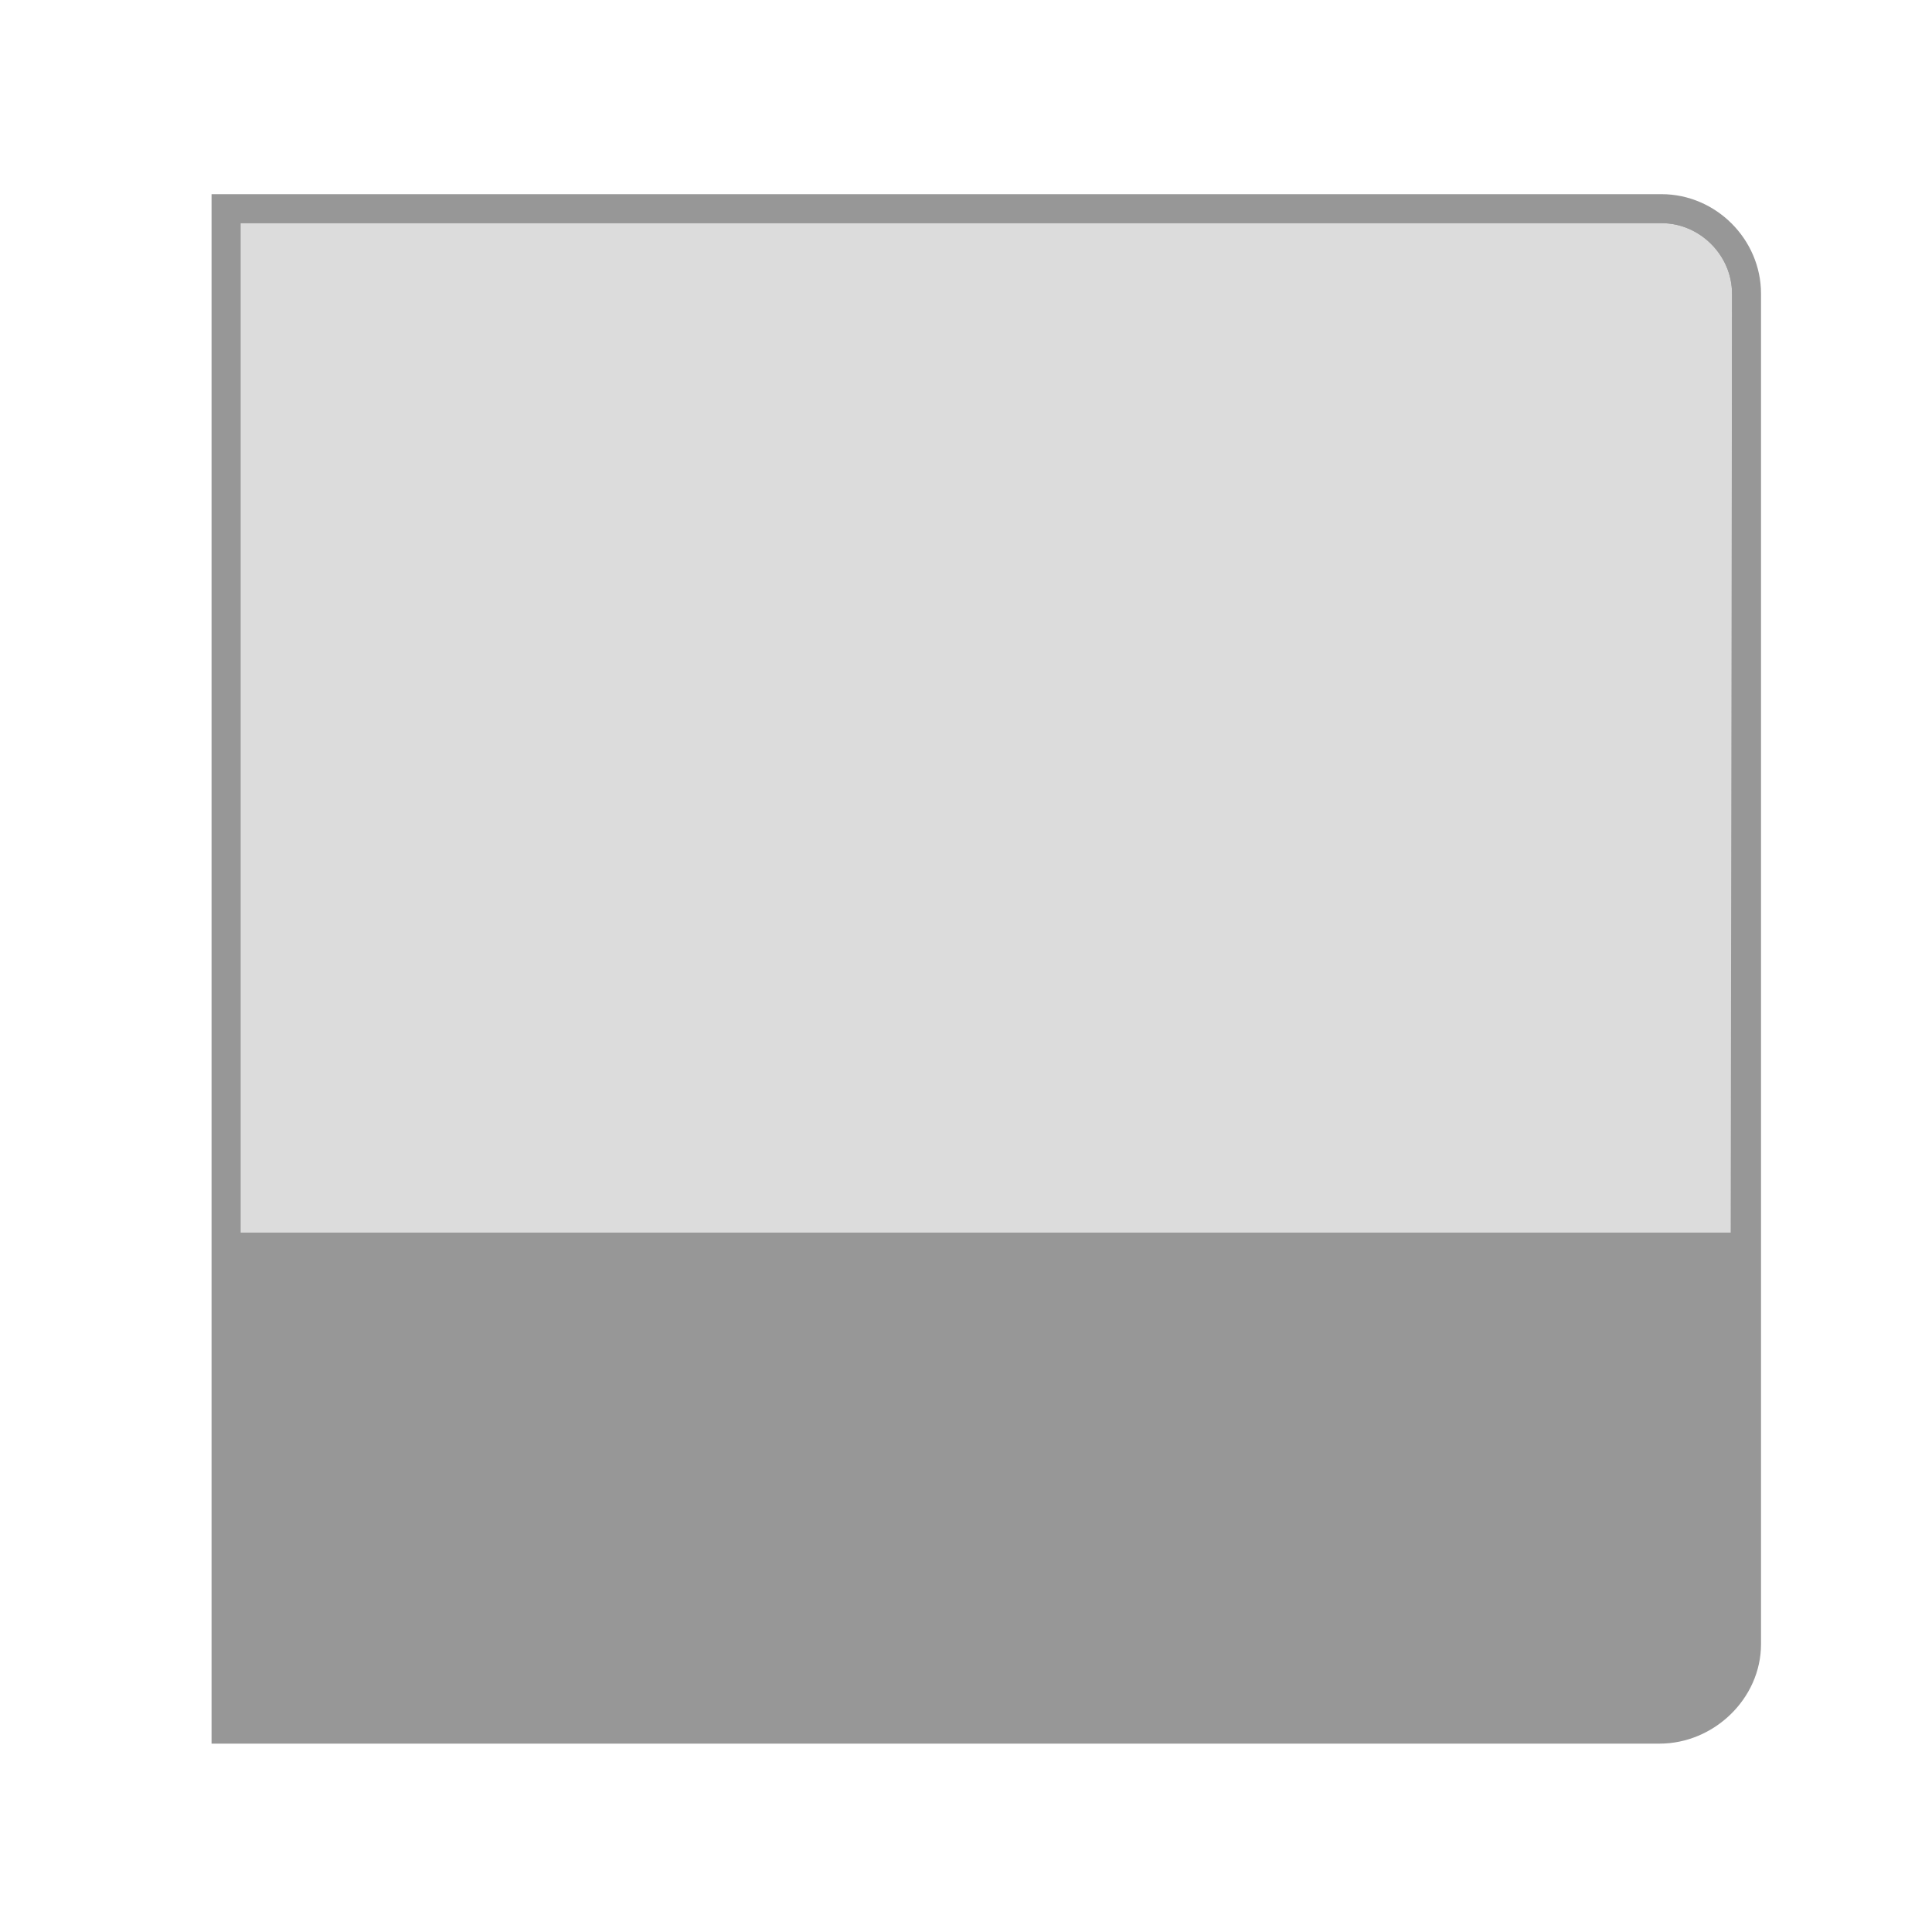
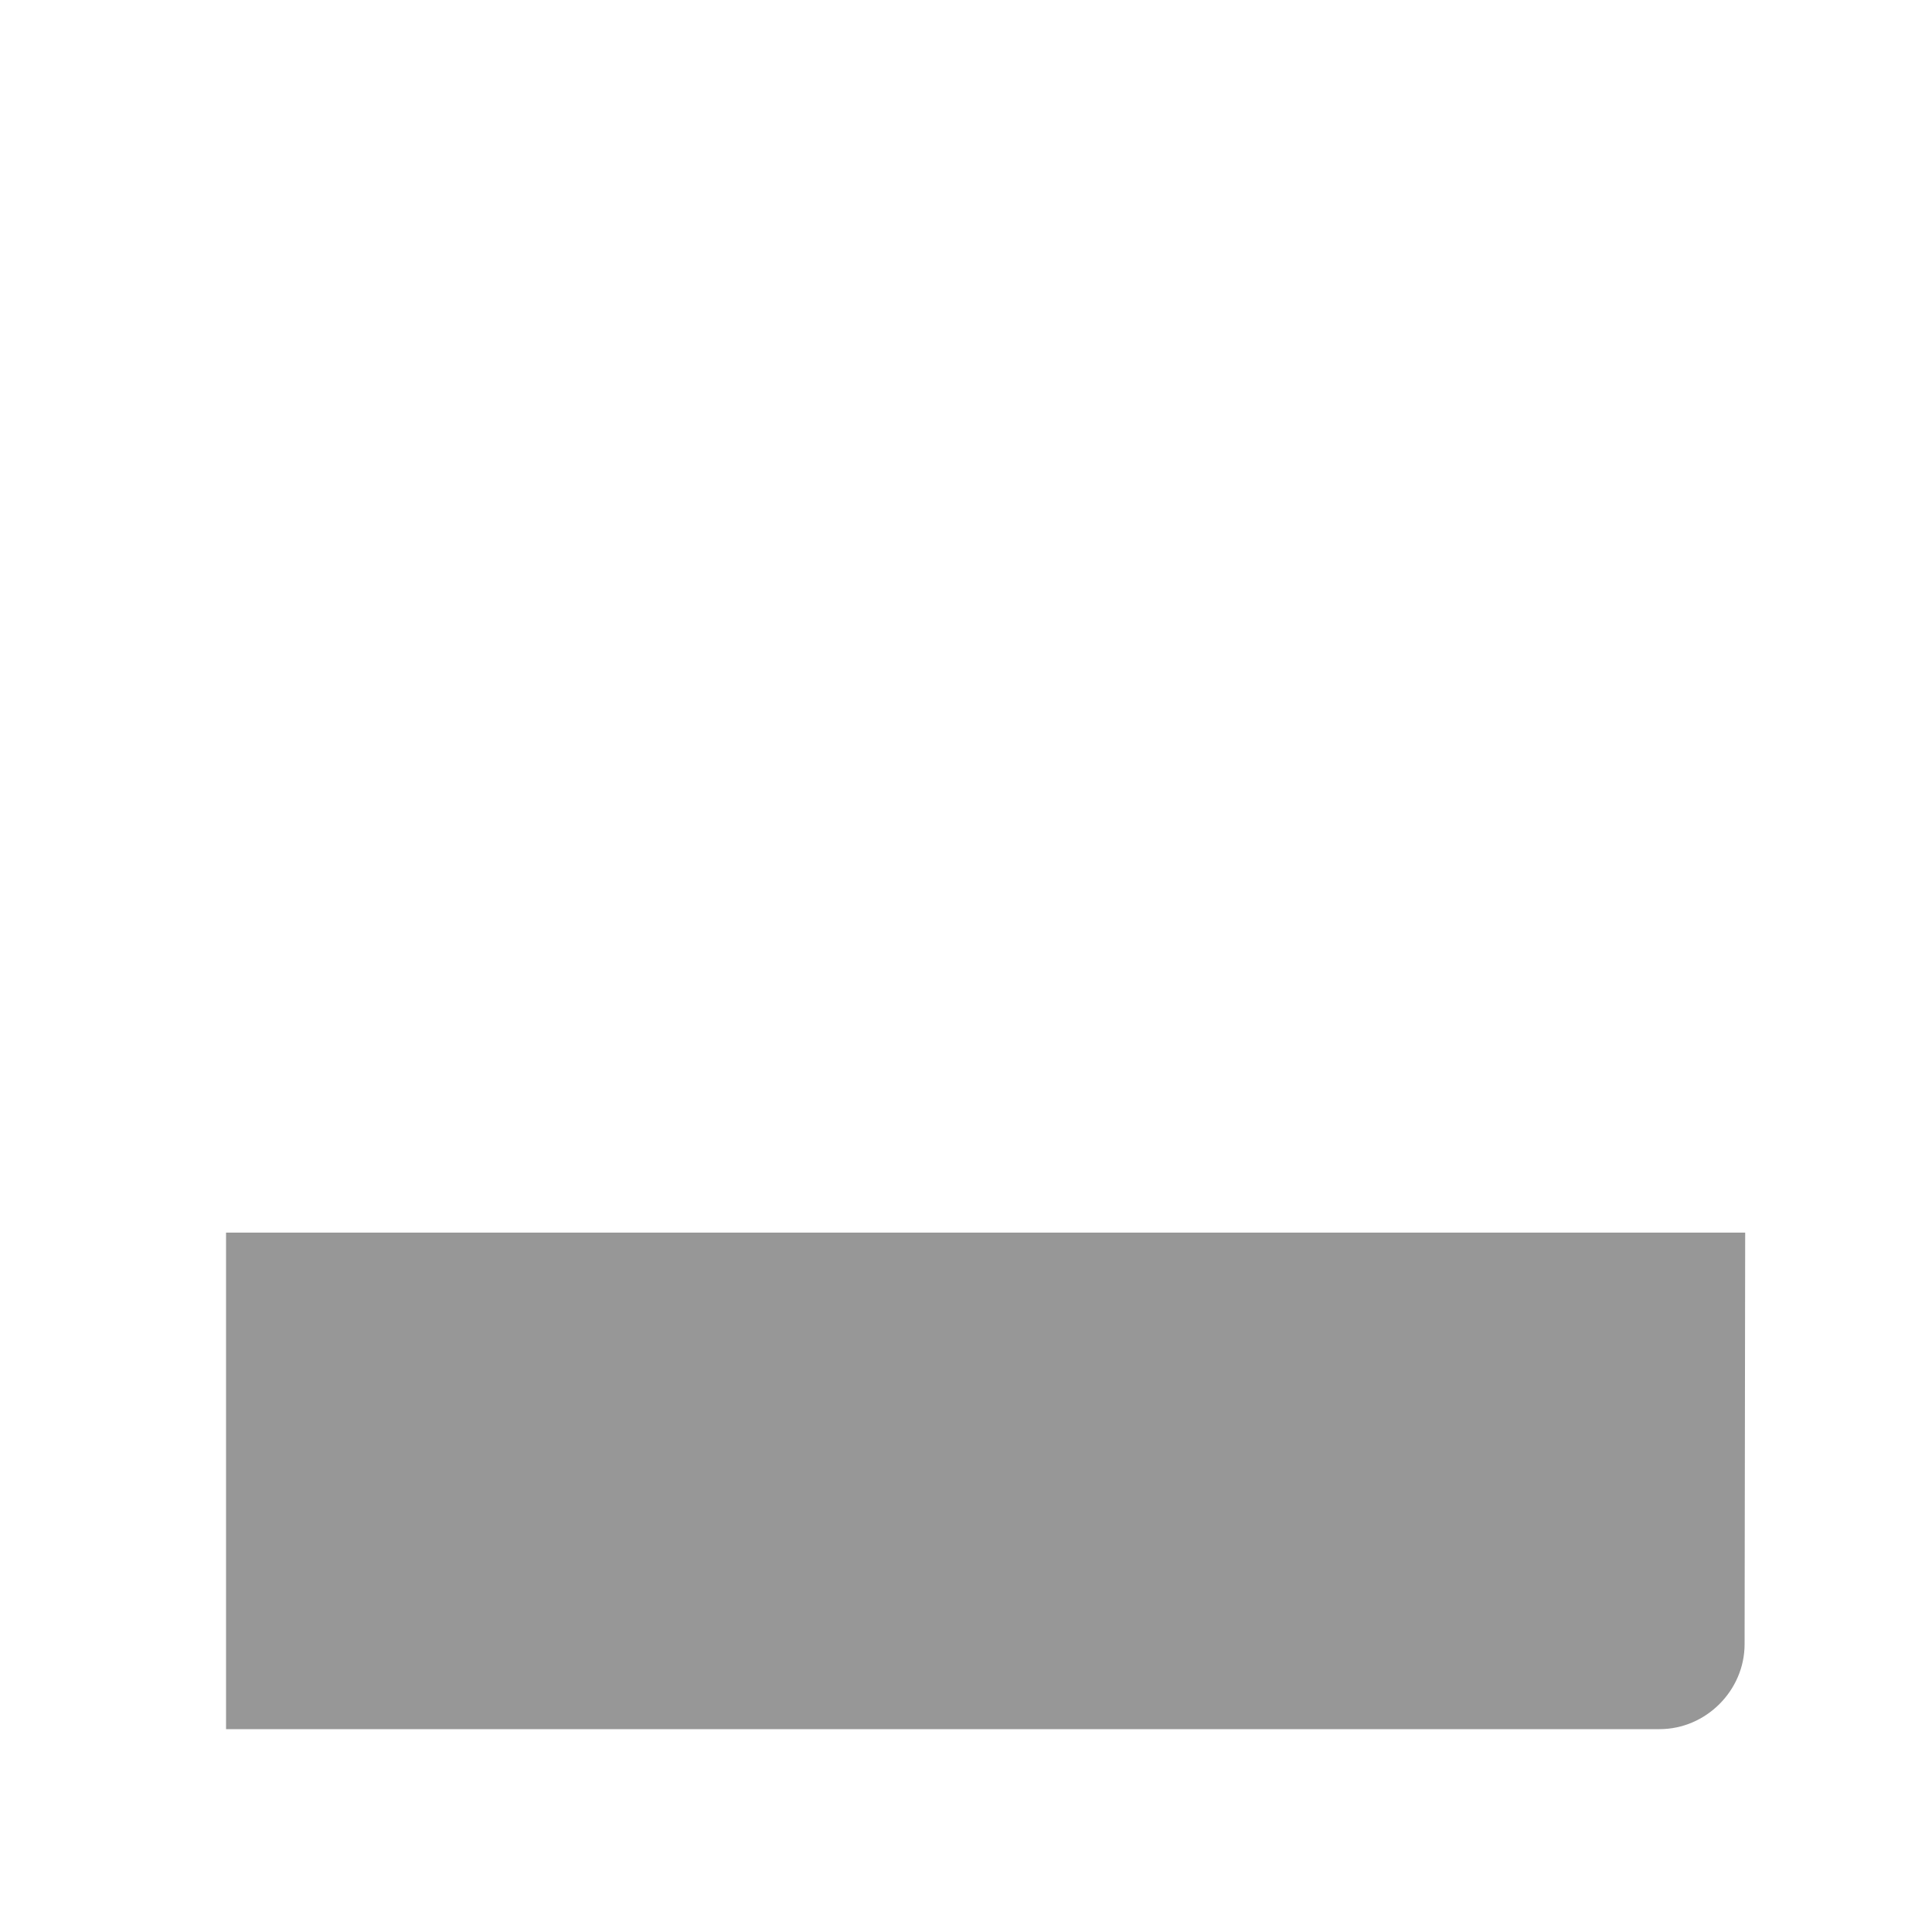
<svg xmlns="http://www.w3.org/2000/svg" xmlns:xlink="http://www.w3.org/1999/xlink" version="1.1" id="圖層_1" x="0px" y="0px" viewBox="0 0 100 100" style="enable-background:new 0 0 100 100;" xml:space="preserve">
  <style type="text/css">
	.st0{clip-path:url(#SVGID_00000154420672278144292430000001695216414433818240_);}
	.st1{fill:#DCDCDC;stroke:#979797;stroke-width:1.5;stroke-miterlimit:10;}
	.st2{clip-path:url(#SVGID_00000078747295362601711010000009304300254762055074_);fill:#979797;}
	.st3{fill:none;stroke:#979797;stroke-width:1.5;stroke-miterlimit:10;}
</style>
  <g>
    <g>
      <defs>
-         <path id="SVGID_1_" d="M90.3,85.1c0,2.4-2,4.4-4.4,4.4H11.7V10.8H86c2.4,0,4.4,2,4.4,4.4L90.3,85.1L90.3,85.1z" />
-       </defs>
+         </defs>
      <clipPath id="SVGID_00000172433542738308795390000001281471540252040579_">
        <use xlink:href="#SVGID_1_" style="overflow:visible;" />
      </clipPath>
      <g style="clip-path:url(#SVGID_00000172433542738308795390000001281471540252040579_);">
-         <path class="st1" d="M90.3,85.1c0,2.4-2,4.4-4.4,4.4H11.7V10.8H86c2.4,0,4.4,2,4.4,4.4L90.3,85.1L90.3,85.1z" />
-       </g>
+         </g>
    </g>
    <g>
      <defs>
        <path id="SVGID_00000140698374227899039140000005313278026468901788_" d="M90.3,85.1c0,2.4-2,4.4-4.4,4.4H11.7V10.8H86     c2.4,0,4.4,2,4.4,4.4L90.3,85.1L90.3,85.1z" />
      </defs>
      <clipPath id="SVGID_00000049932402931087905260000002846698076257055135_">
        <use xlink:href="#SVGID_00000140698374227899039140000005313278026468901788_" style="overflow:visible;" />
      </clipPath>
      <rect x="10.6" y="63.8" style="clip-path:url(#SVGID_00000049932402931087905260000002846698076257055135_);fill:#979797;" width="80.1" height="26.5" />
    </g>
  </g>
  <g>
-     <path class="st3" d="M90.4,85.1c0,2.4-2.1,4.4-4.5,4.4H11.7V10.8H86c2.4,0,4.4,2,4.4,4.4L90.4,85.1L90.4,85.1z" />
-   </g>
+     </g>
</svg>